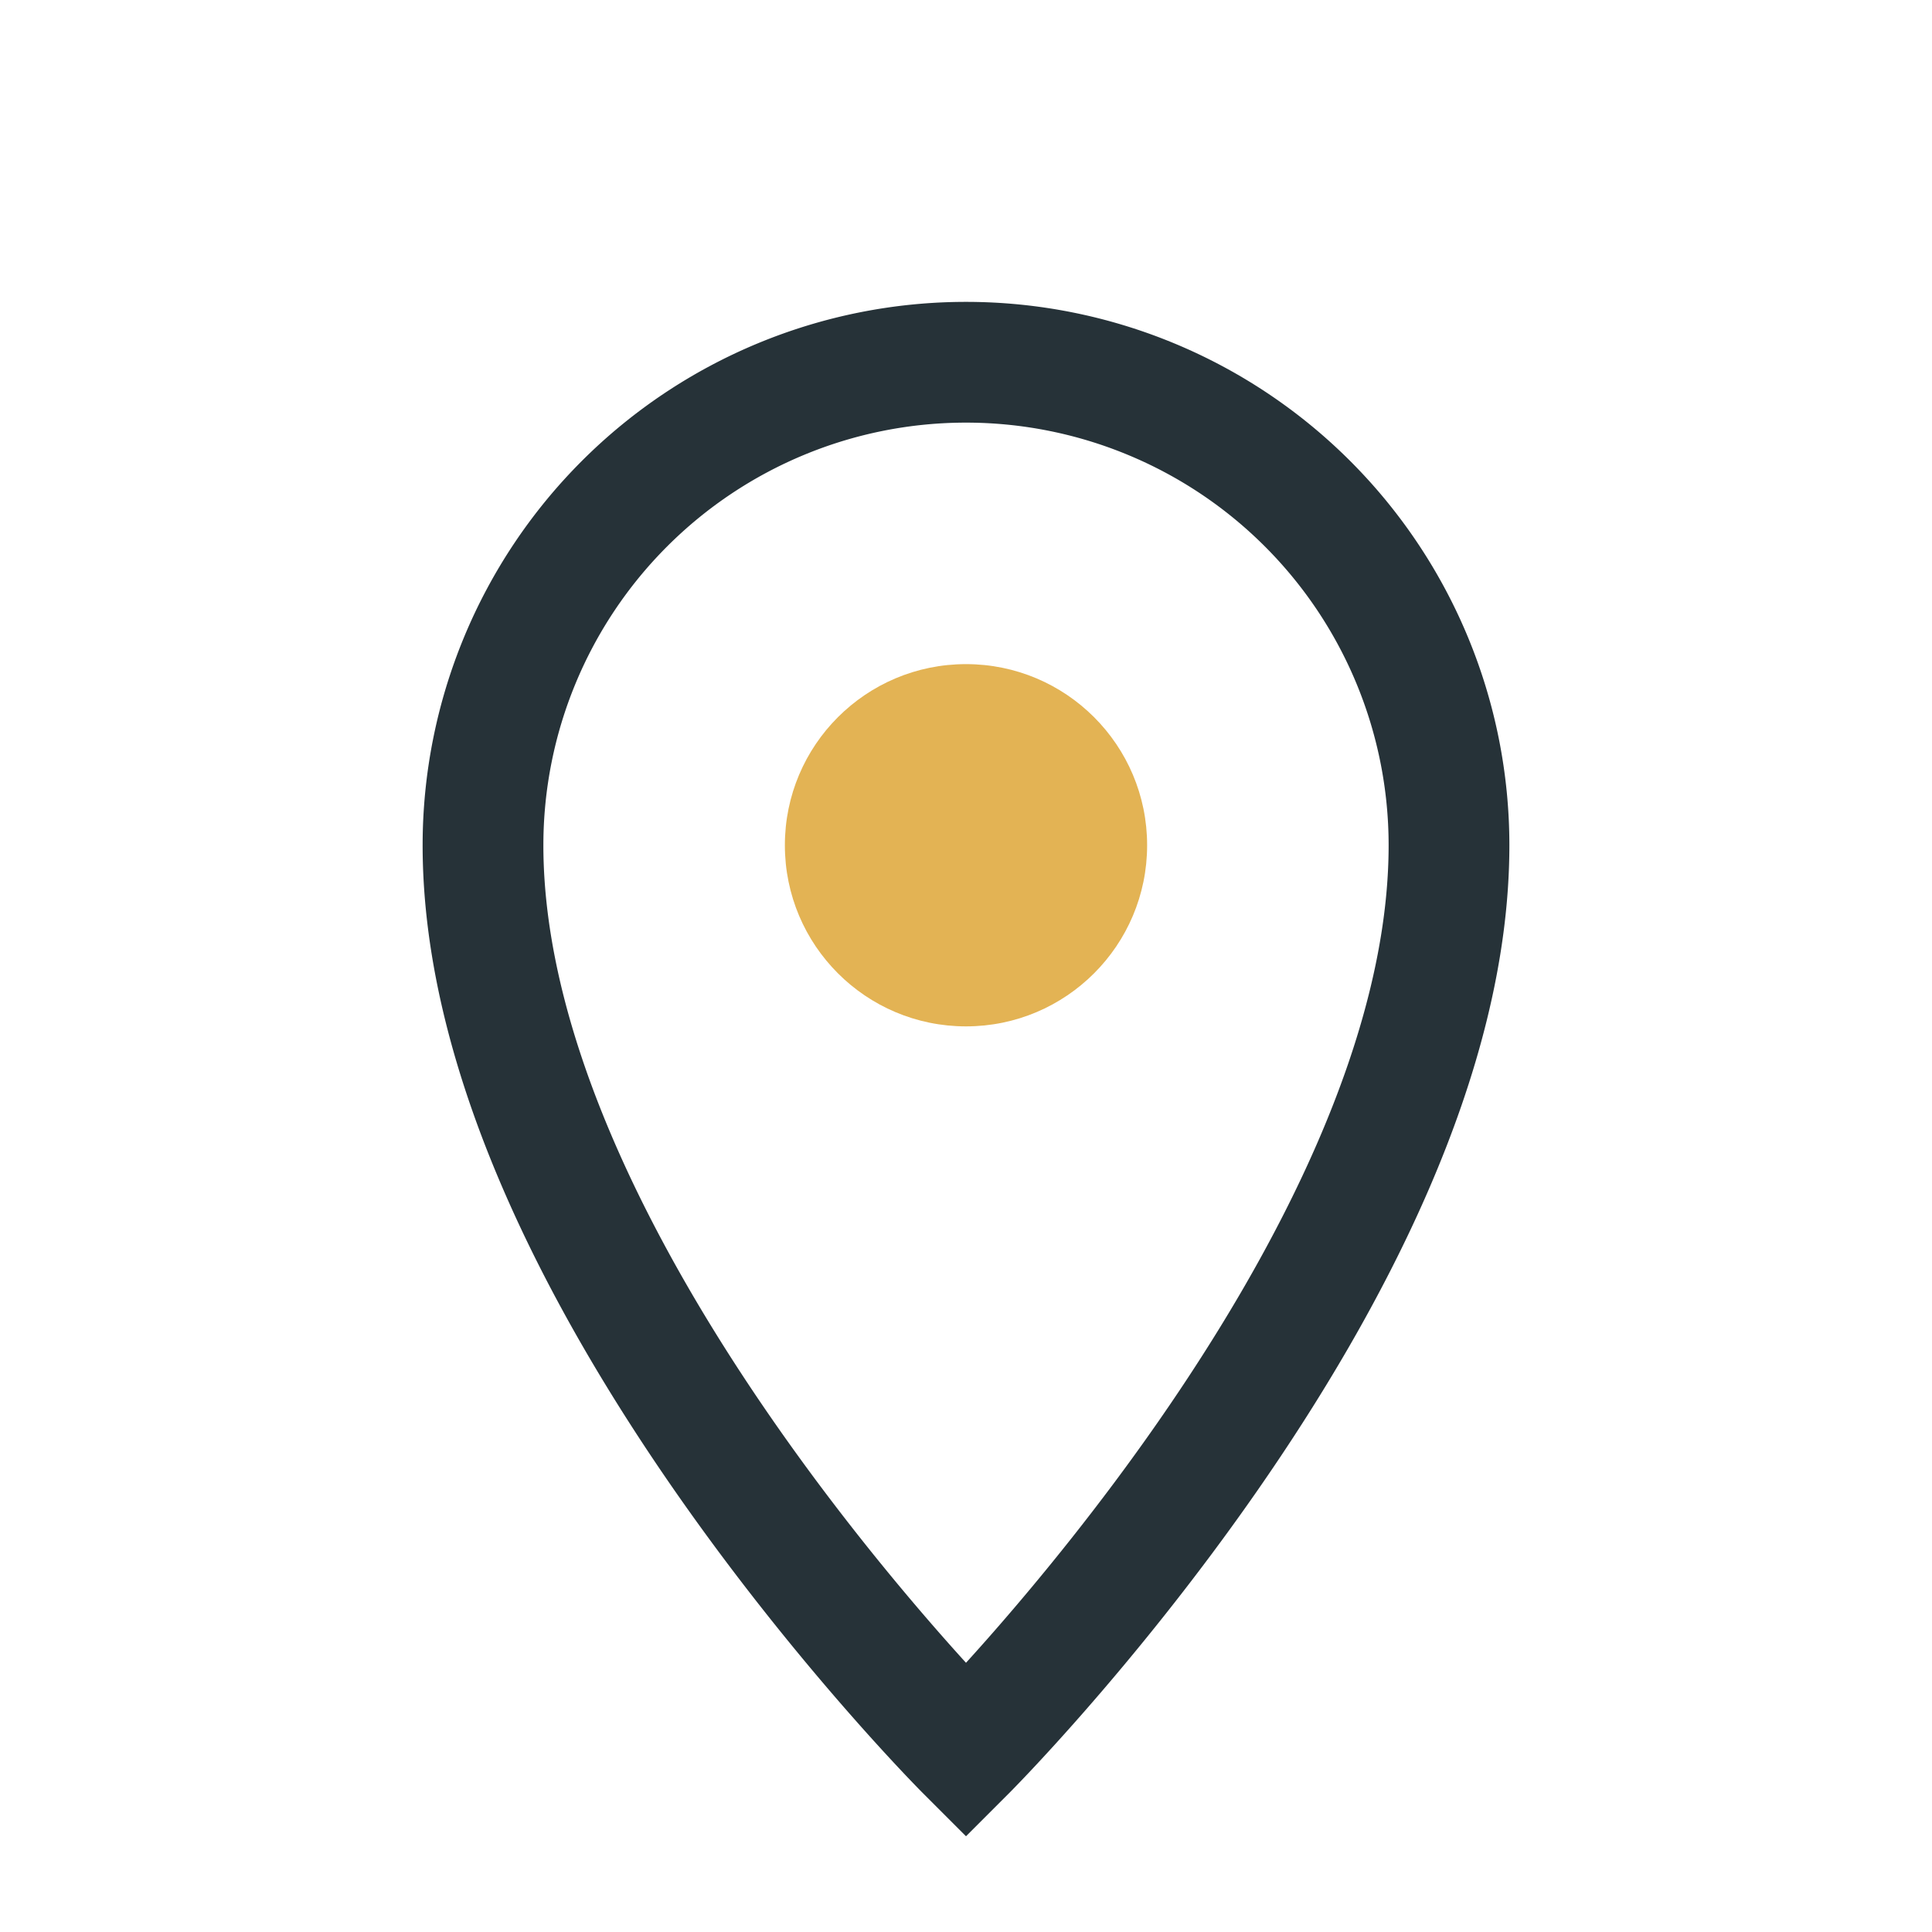
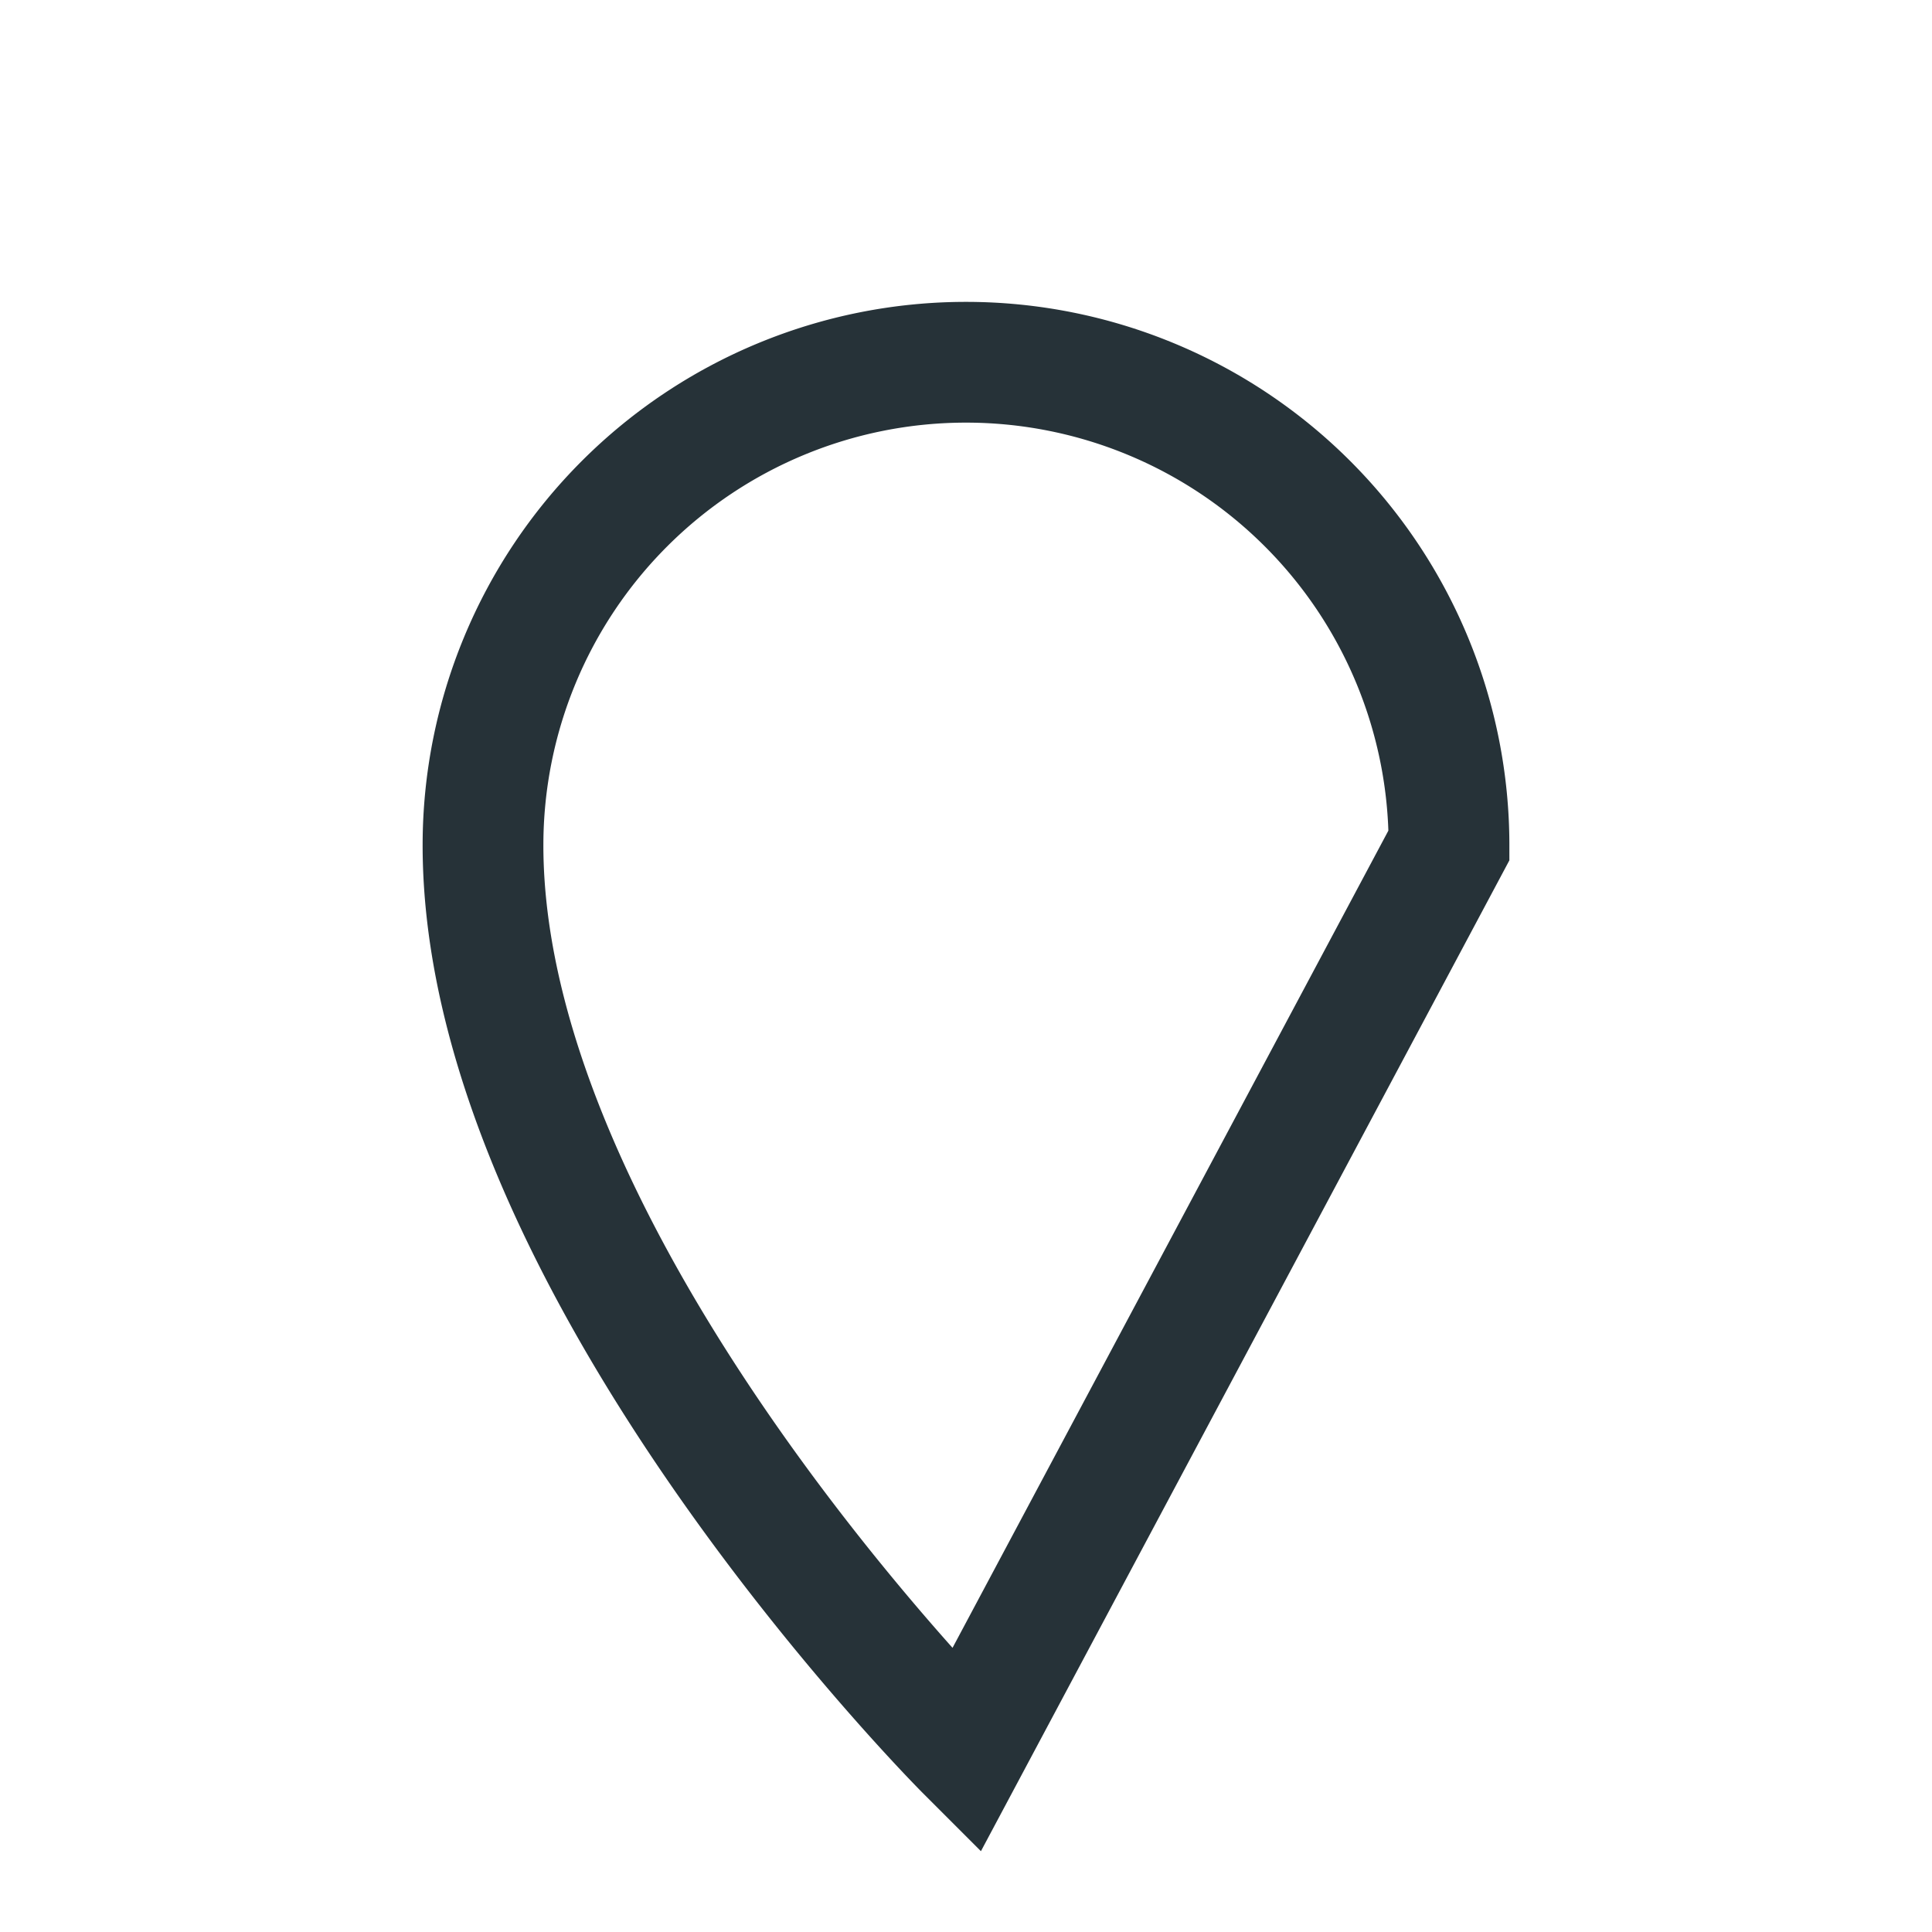
<svg xmlns="http://www.w3.org/2000/svg" width="32" height="32" viewBox="0 0 32 32">
-   <path d="M16 29s-8-8-8-15a8 8 0 1 1 16 0c0 7-8 15-8 15z" fill="none" stroke="#263238" stroke-width="2" />
-   <circle cx="16" cy="14" r="3" fill="#E3B354" />
+   <path d="M16 29s-8-8-8-15a8 8 0 1 1 16 0z" fill="none" stroke="#263238" stroke-width="2" />
</svg>